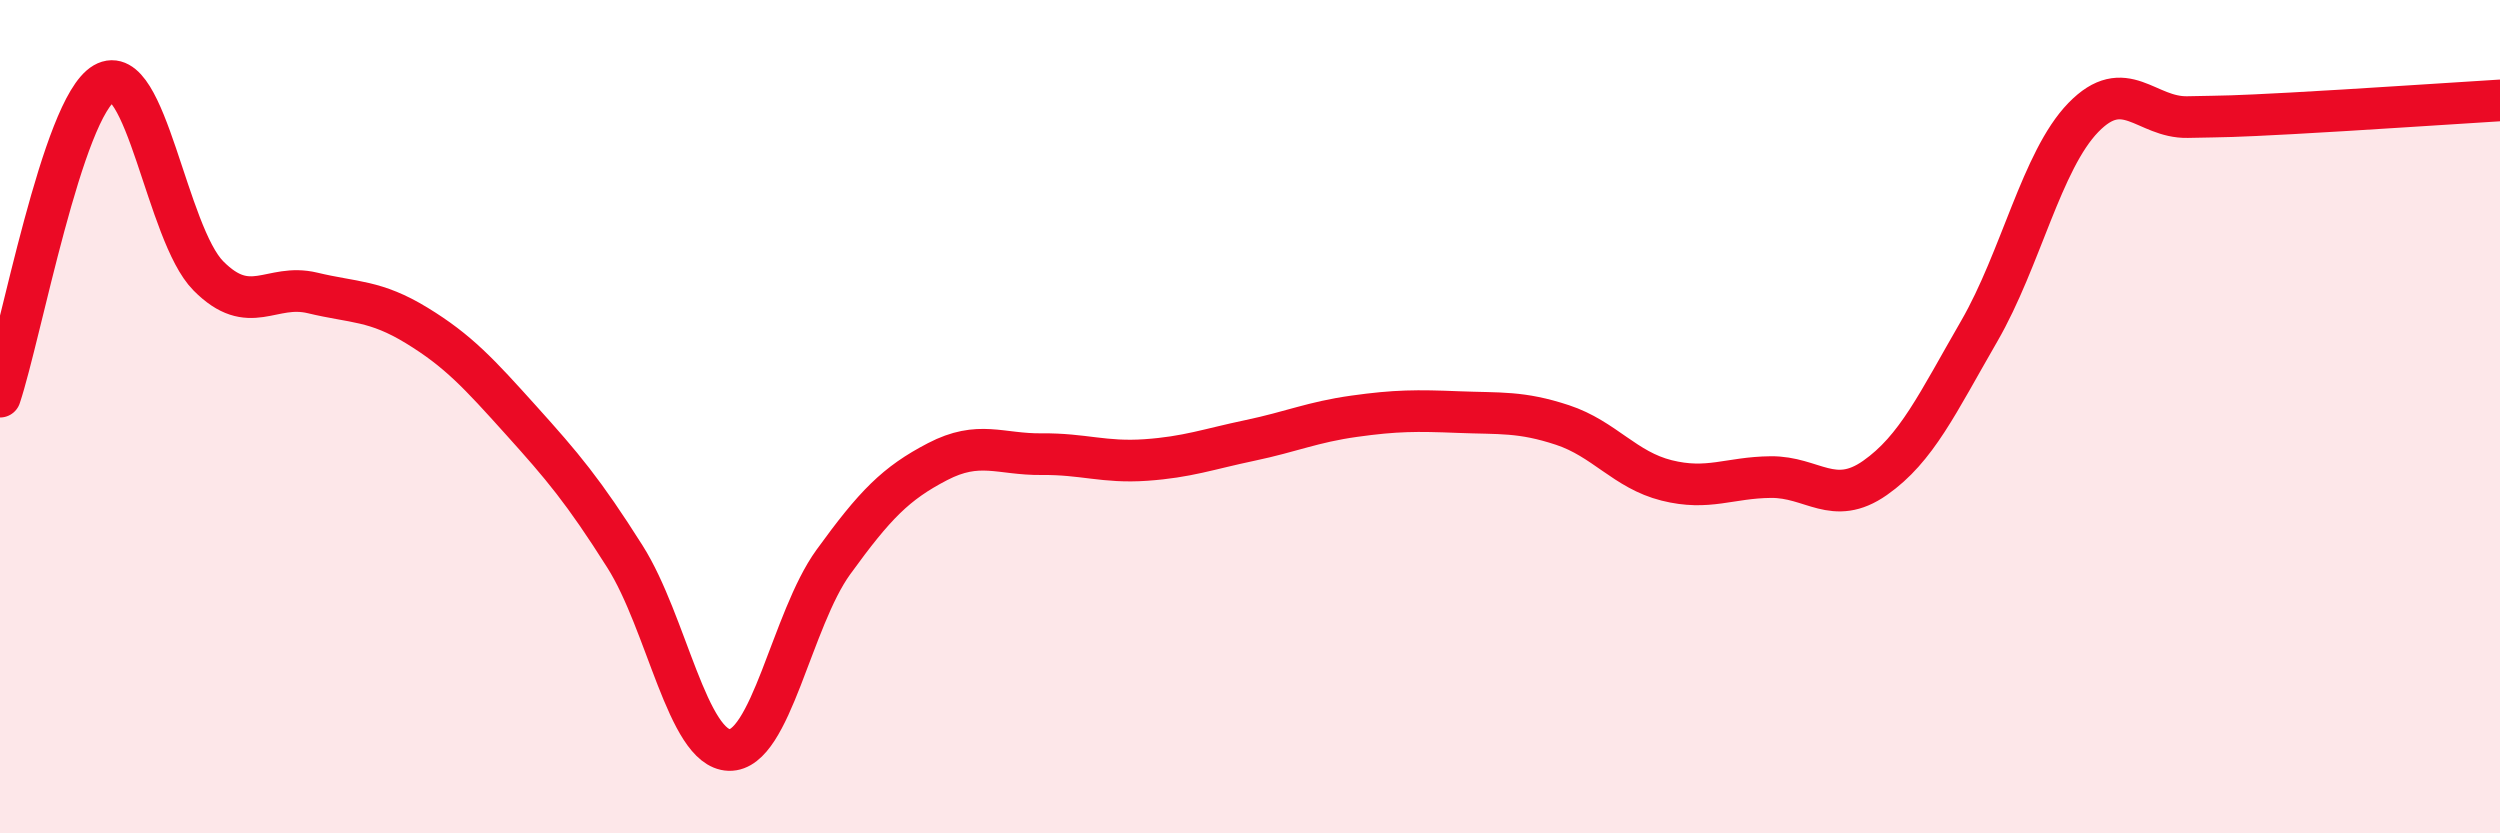
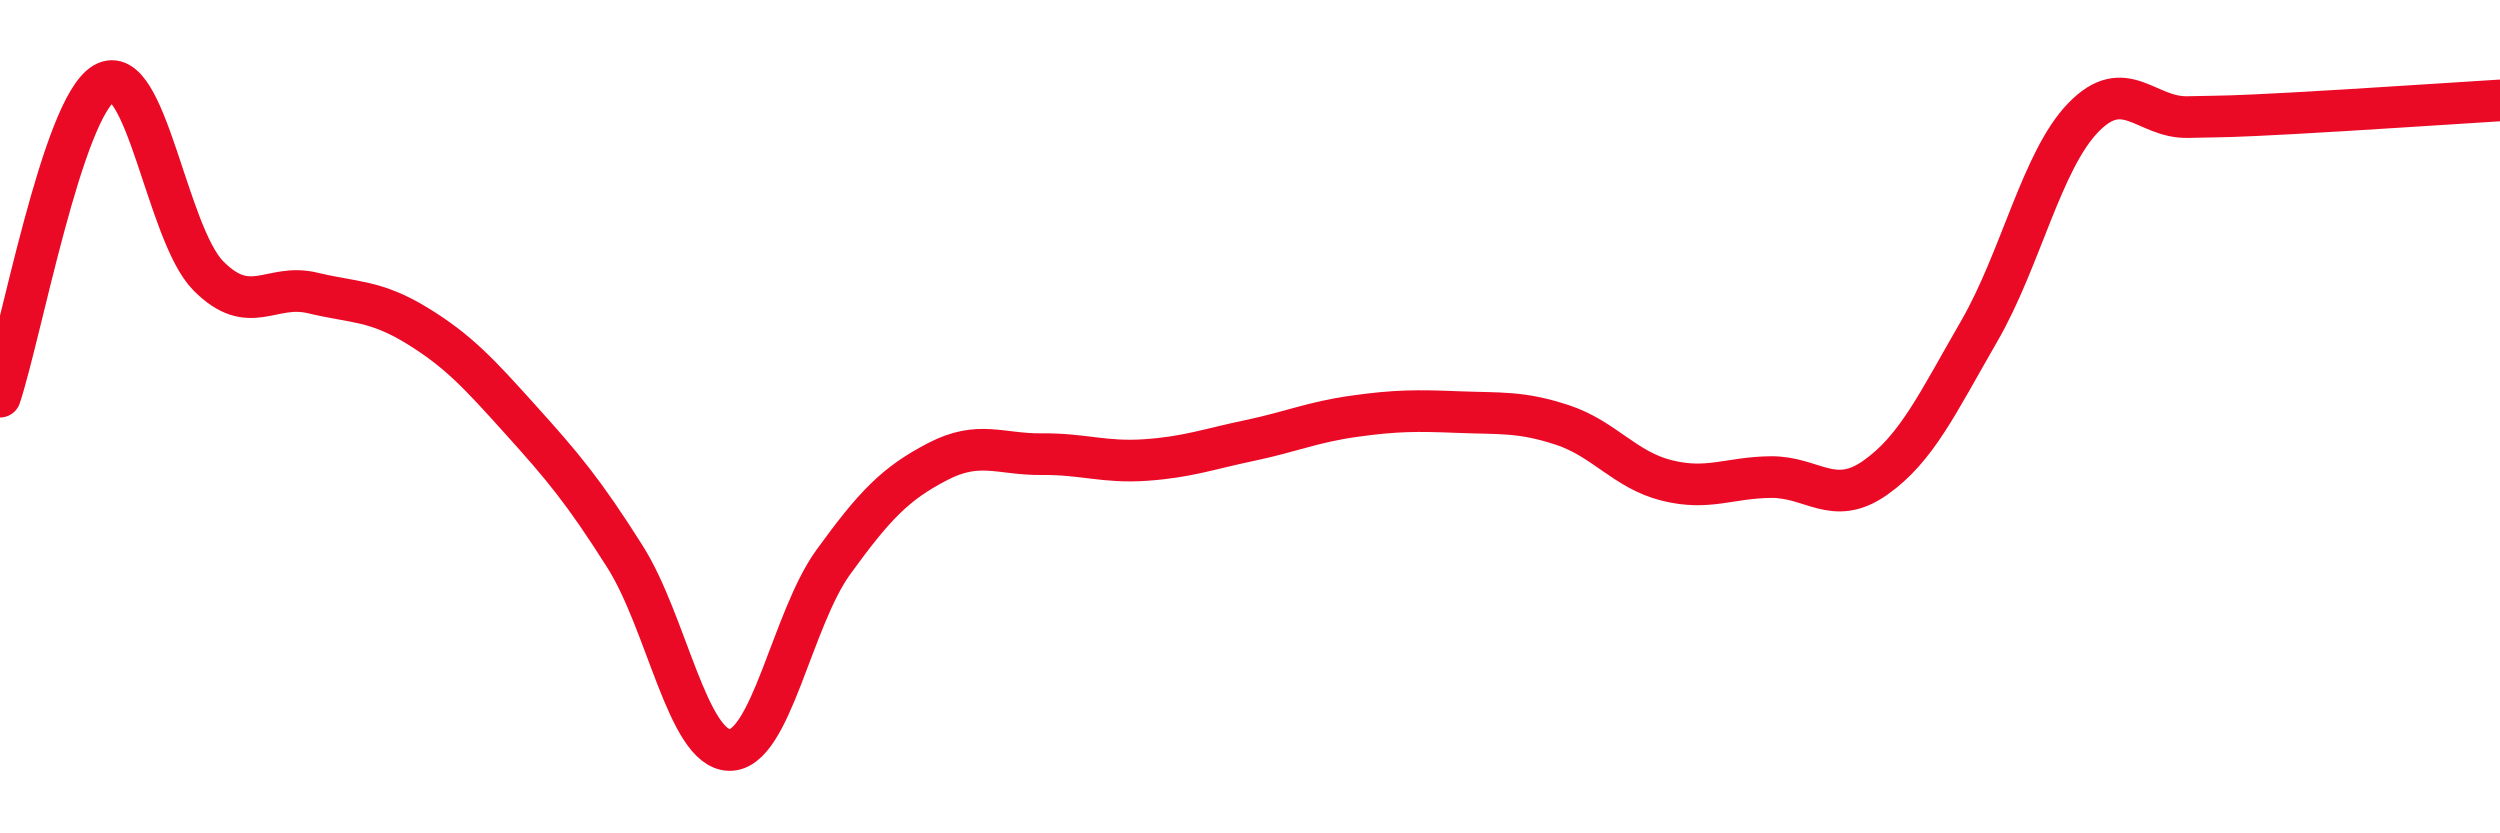
<svg xmlns="http://www.w3.org/2000/svg" width="60" height="20" viewBox="0 0 60 20">
-   <path d="M 0,9.52 C 0.5,8.02 1.5,2.58 2.5,2 C 3.5,1.42 4,5.61 5,6.62 C 6,7.63 6.5,6.79 7.5,7.03 C 8.5,7.27 9,7.2 10,7.81 C 11,8.42 11.5,8.97 12.5,10.08 C 13.5,11.19 14,11.78 15,13.36 C 16,14.94 16.5,17.97 17.5,18 C 18.5,18.03 19,14.87 20,13.49 C 21,12.11 21.5,11.6 22.5,11.08 C 23.5,10.56 24,10.91 25,10.9 C 26,10.89 26.5,11.11 27.5,11.04 C 28.5,10.97 29,10.78 30,10.57 C 31,10.36 31.5,10.13 32.5,9.99 C 33.5,9.85 34,9.85 35,9.89 C 36,9.93 36.5,9.87 37.5,10.2 C 38.5,10.53 39,11.28 40,11.53 C 41,11.78 41.5,11.46 42.5,11.45 C 43.5,11.44 44,12.17 45,11.47 C 46,10.77 46.5,9.68 47.5,7.95 C 48.5,6.22 49,3.85 50,2.82 C 51,1.79 51.5,2.83 52.5,2.81 C 53.5,2.79 53.5,2.8 55,2.72 C 56.5,2.64 59,2.47 60,2.41L60 20L0 20Z" fill="#EB0A25" opacity="0.1" stroke-linecap="round" stroke-linejoin="round" />
  <path d="M 0,9.52 C 0.5,8.02 1.5,2.58 2.5,2 C 3.5,1.42 4,5.61 5,6.62 C 6,7.63 6.5,6.79 7.5,7.03 C 8.5,7.27 9,7.2 10,7.81 C 11,8.42 11.5,8.97 12.5,10.08 C 13.5,11.19 14,11.78 15,13.36 C 16,14.94 16.5,17.97 17.5,18 C 18.5,18.03 19,14.87 20,13.49 C 21,12.11 21.5,11.6 22.5,11.08 C 23.5,10.56 24,10.91 25,10.9 C 26,10.89 26.5,11.11 27.5,11.04 C 28.5,10.97 29,10.78 30,10.57 C 31,10.36 31.5,10.13 32.5,9.99 C 33.5,9.85 34,9.85 35,9.89 C 36,9.93 36.5,9.87 37.5,10.2 C 38.5,10.53 39,11.28 40,11.53 C 41,11.78 41.5,11.46 42.5,11.45 C 43.5,11.44 44,12.17 45,11.47 C 46,10.77 46.5,9.68 47.5,7.95 C 48.5,6.22 49,3.85 50,2.82 C 51,1.79 51.5,2.83 52.5,2.81 C 53.5,2.79 53.5,2.8 55,2.72 C 56.5,2.64 59,2.47 60,2.41" stroke="#EB0A25" stroke-width="1" fill="none" stroke-linecap="round" stroke-linejoin="round" />
</svg>